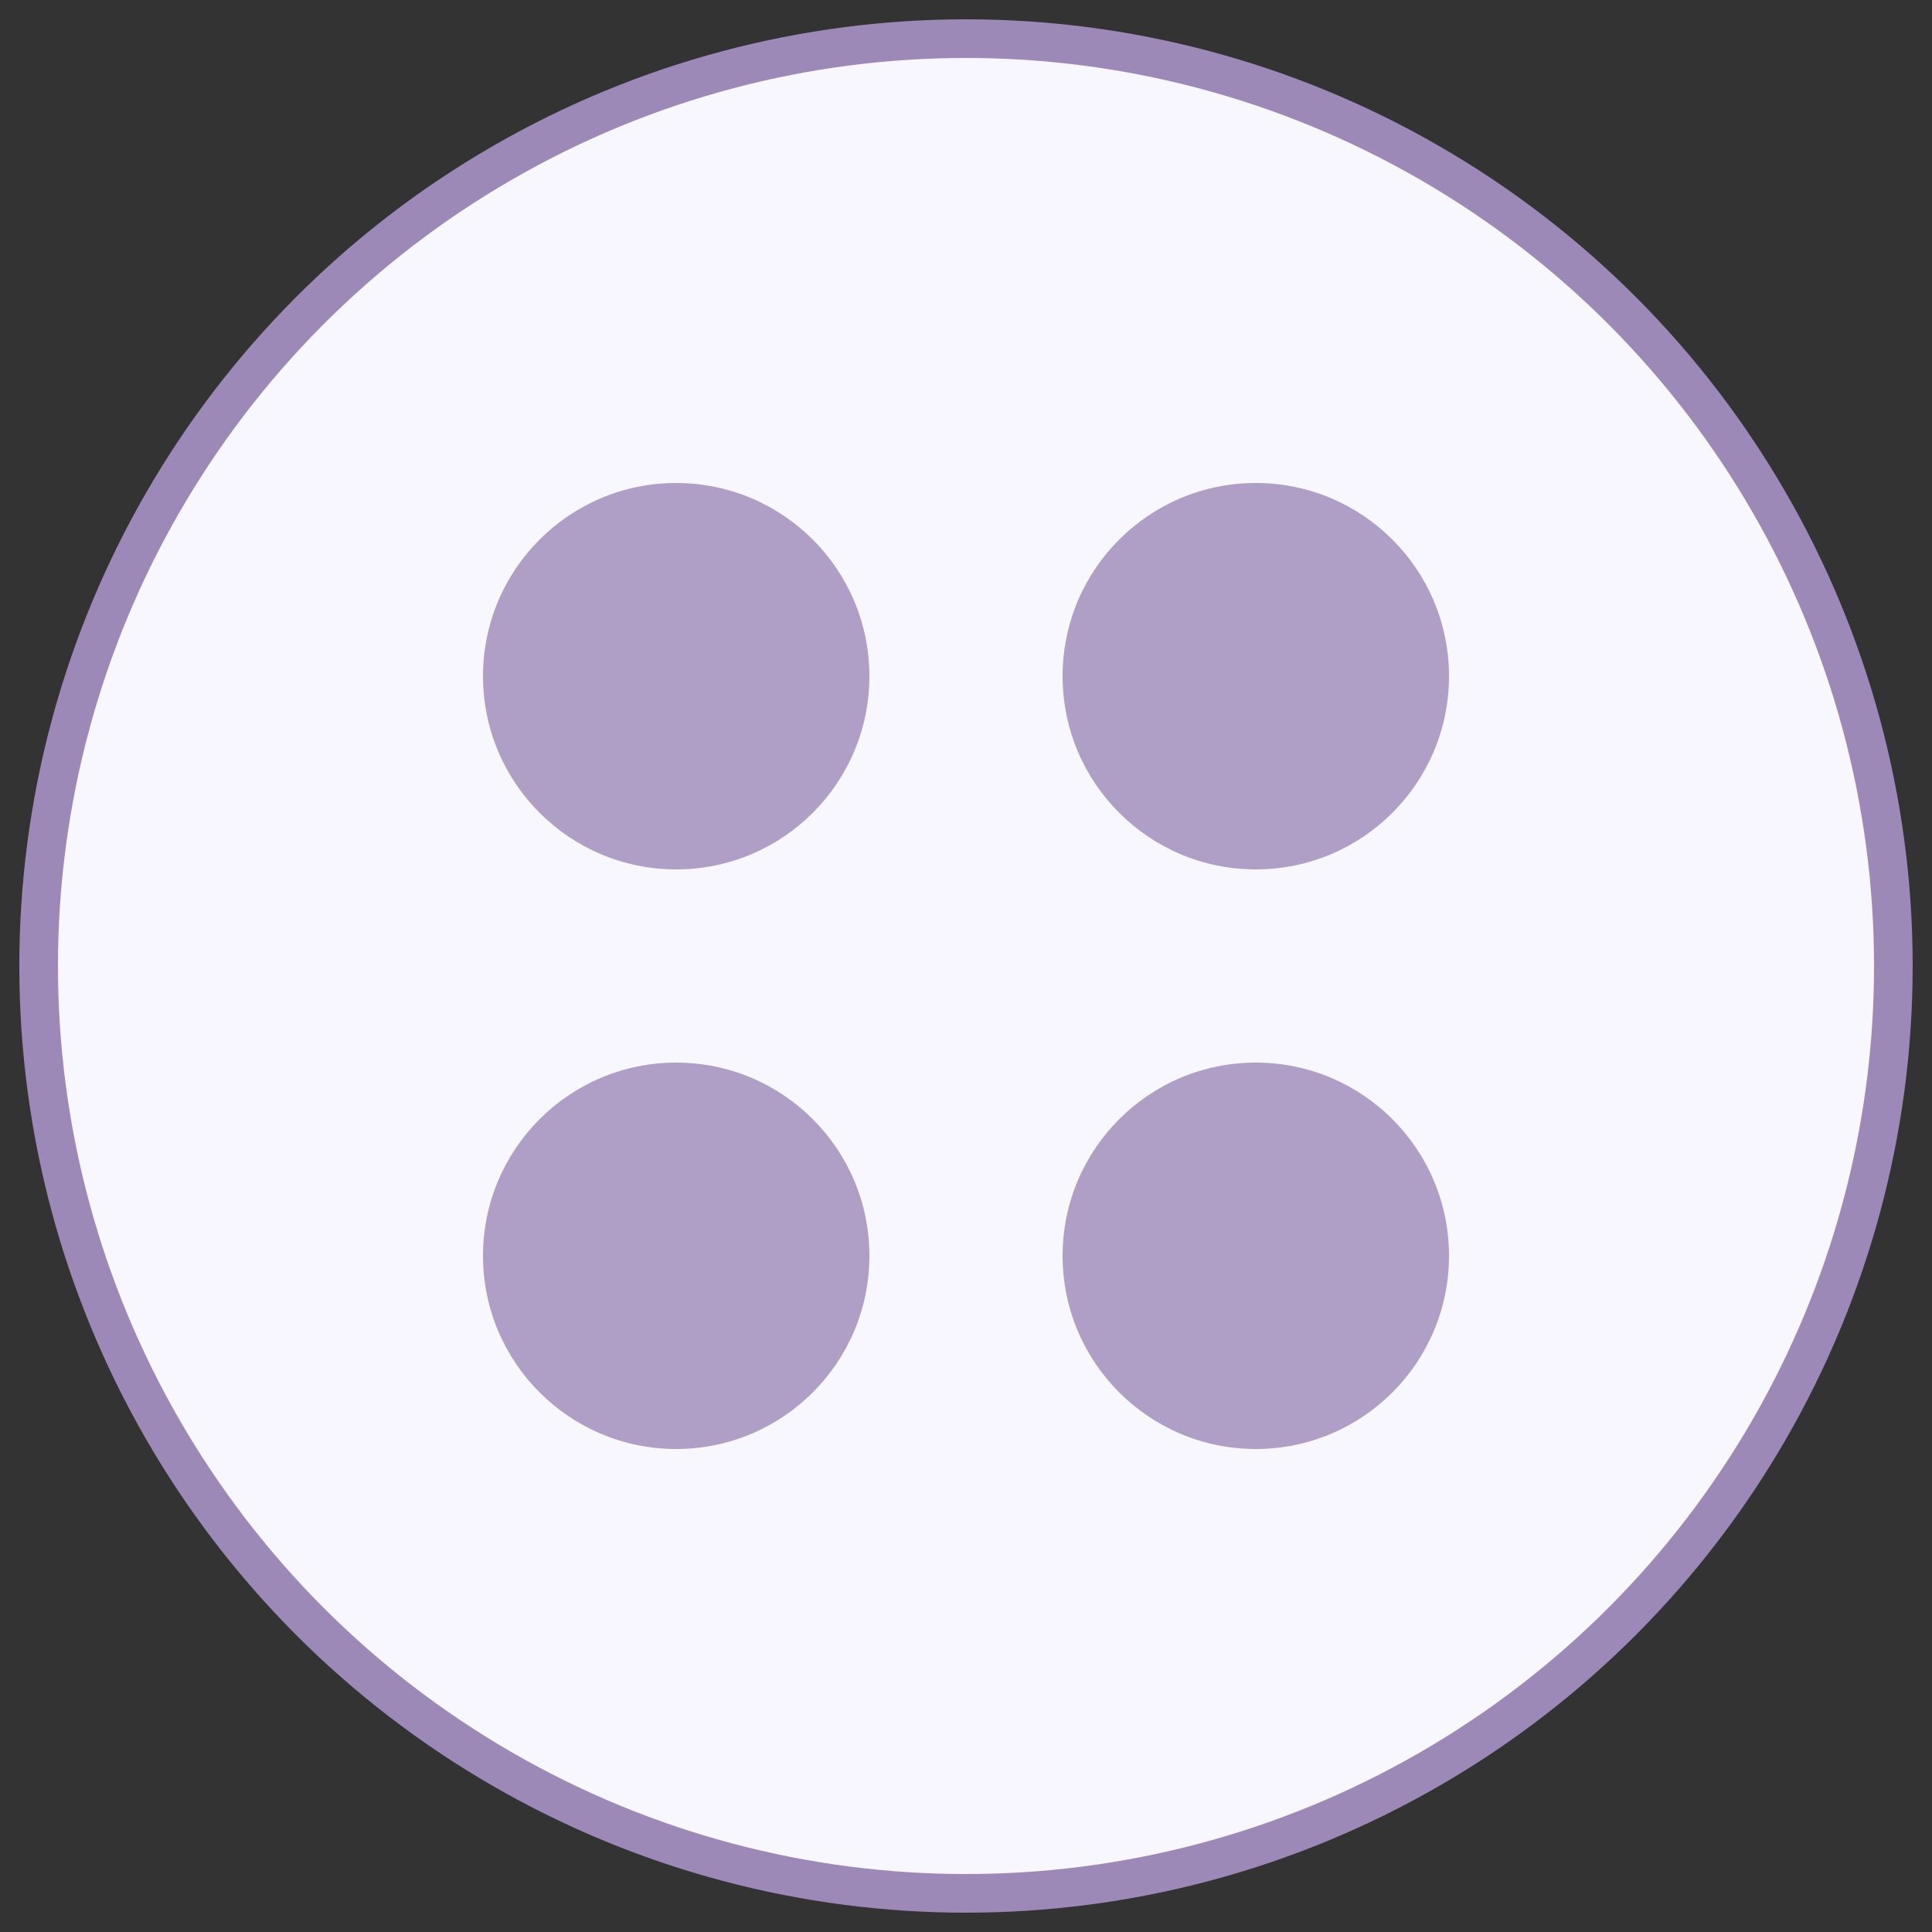
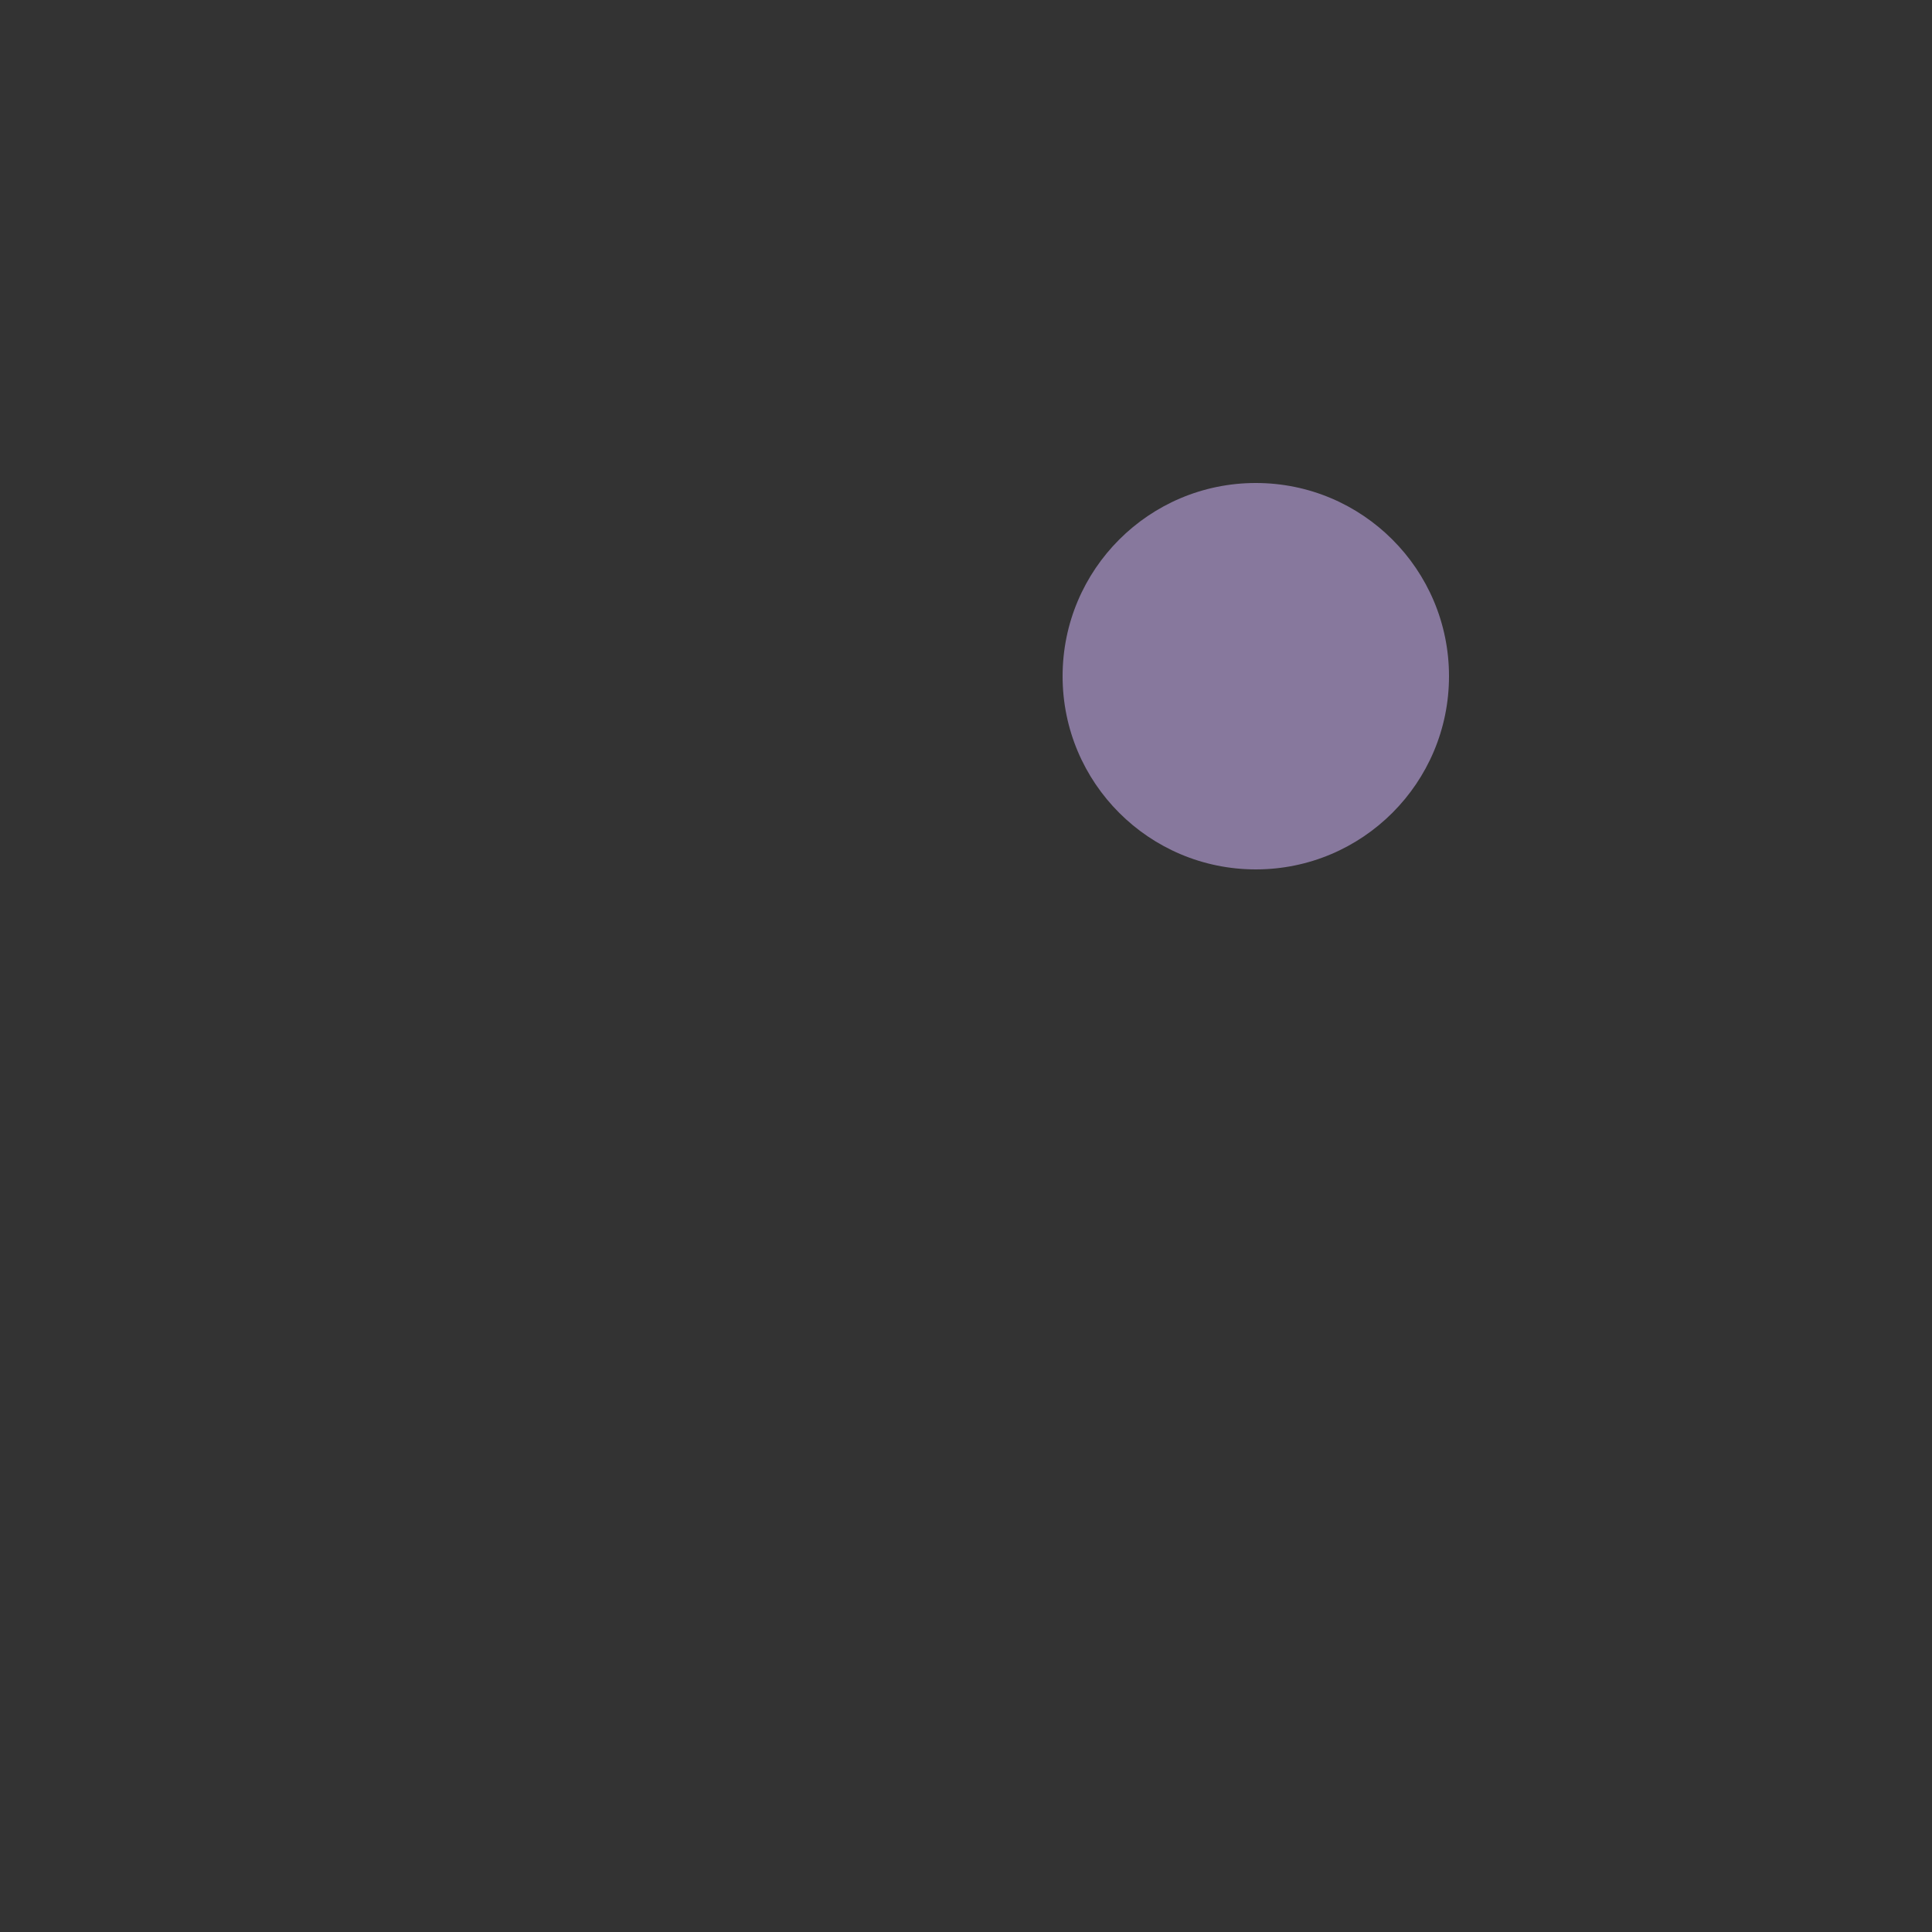
<svg xmlns="http://www.w3.org/2000/svg" viewBox="0 0 100 100" width="100" height="100">
  <rect x="0" y="0" width="100" height="100" fill="#333333" stroke="none" />
-   <circle cx="50" cy="50" r="48" fill="#f8f7ff" stroke="#9c89b8" stroke-width="2" />
-   <circle cx="35" cy="35" r="10" fill="#9c89b8" opacity="0.8" />
  <circle cx="65" cy="35" r="10" fill="#9c89b8" opacity="0.8" />
-   <circle cx="35" cy="65" r="10" fill="#9c89b8" opacity="0.8" />
-   <circle cx="65" cy="65" r="10" fill="#9c89b8" opacity="0.8" />
</svg>